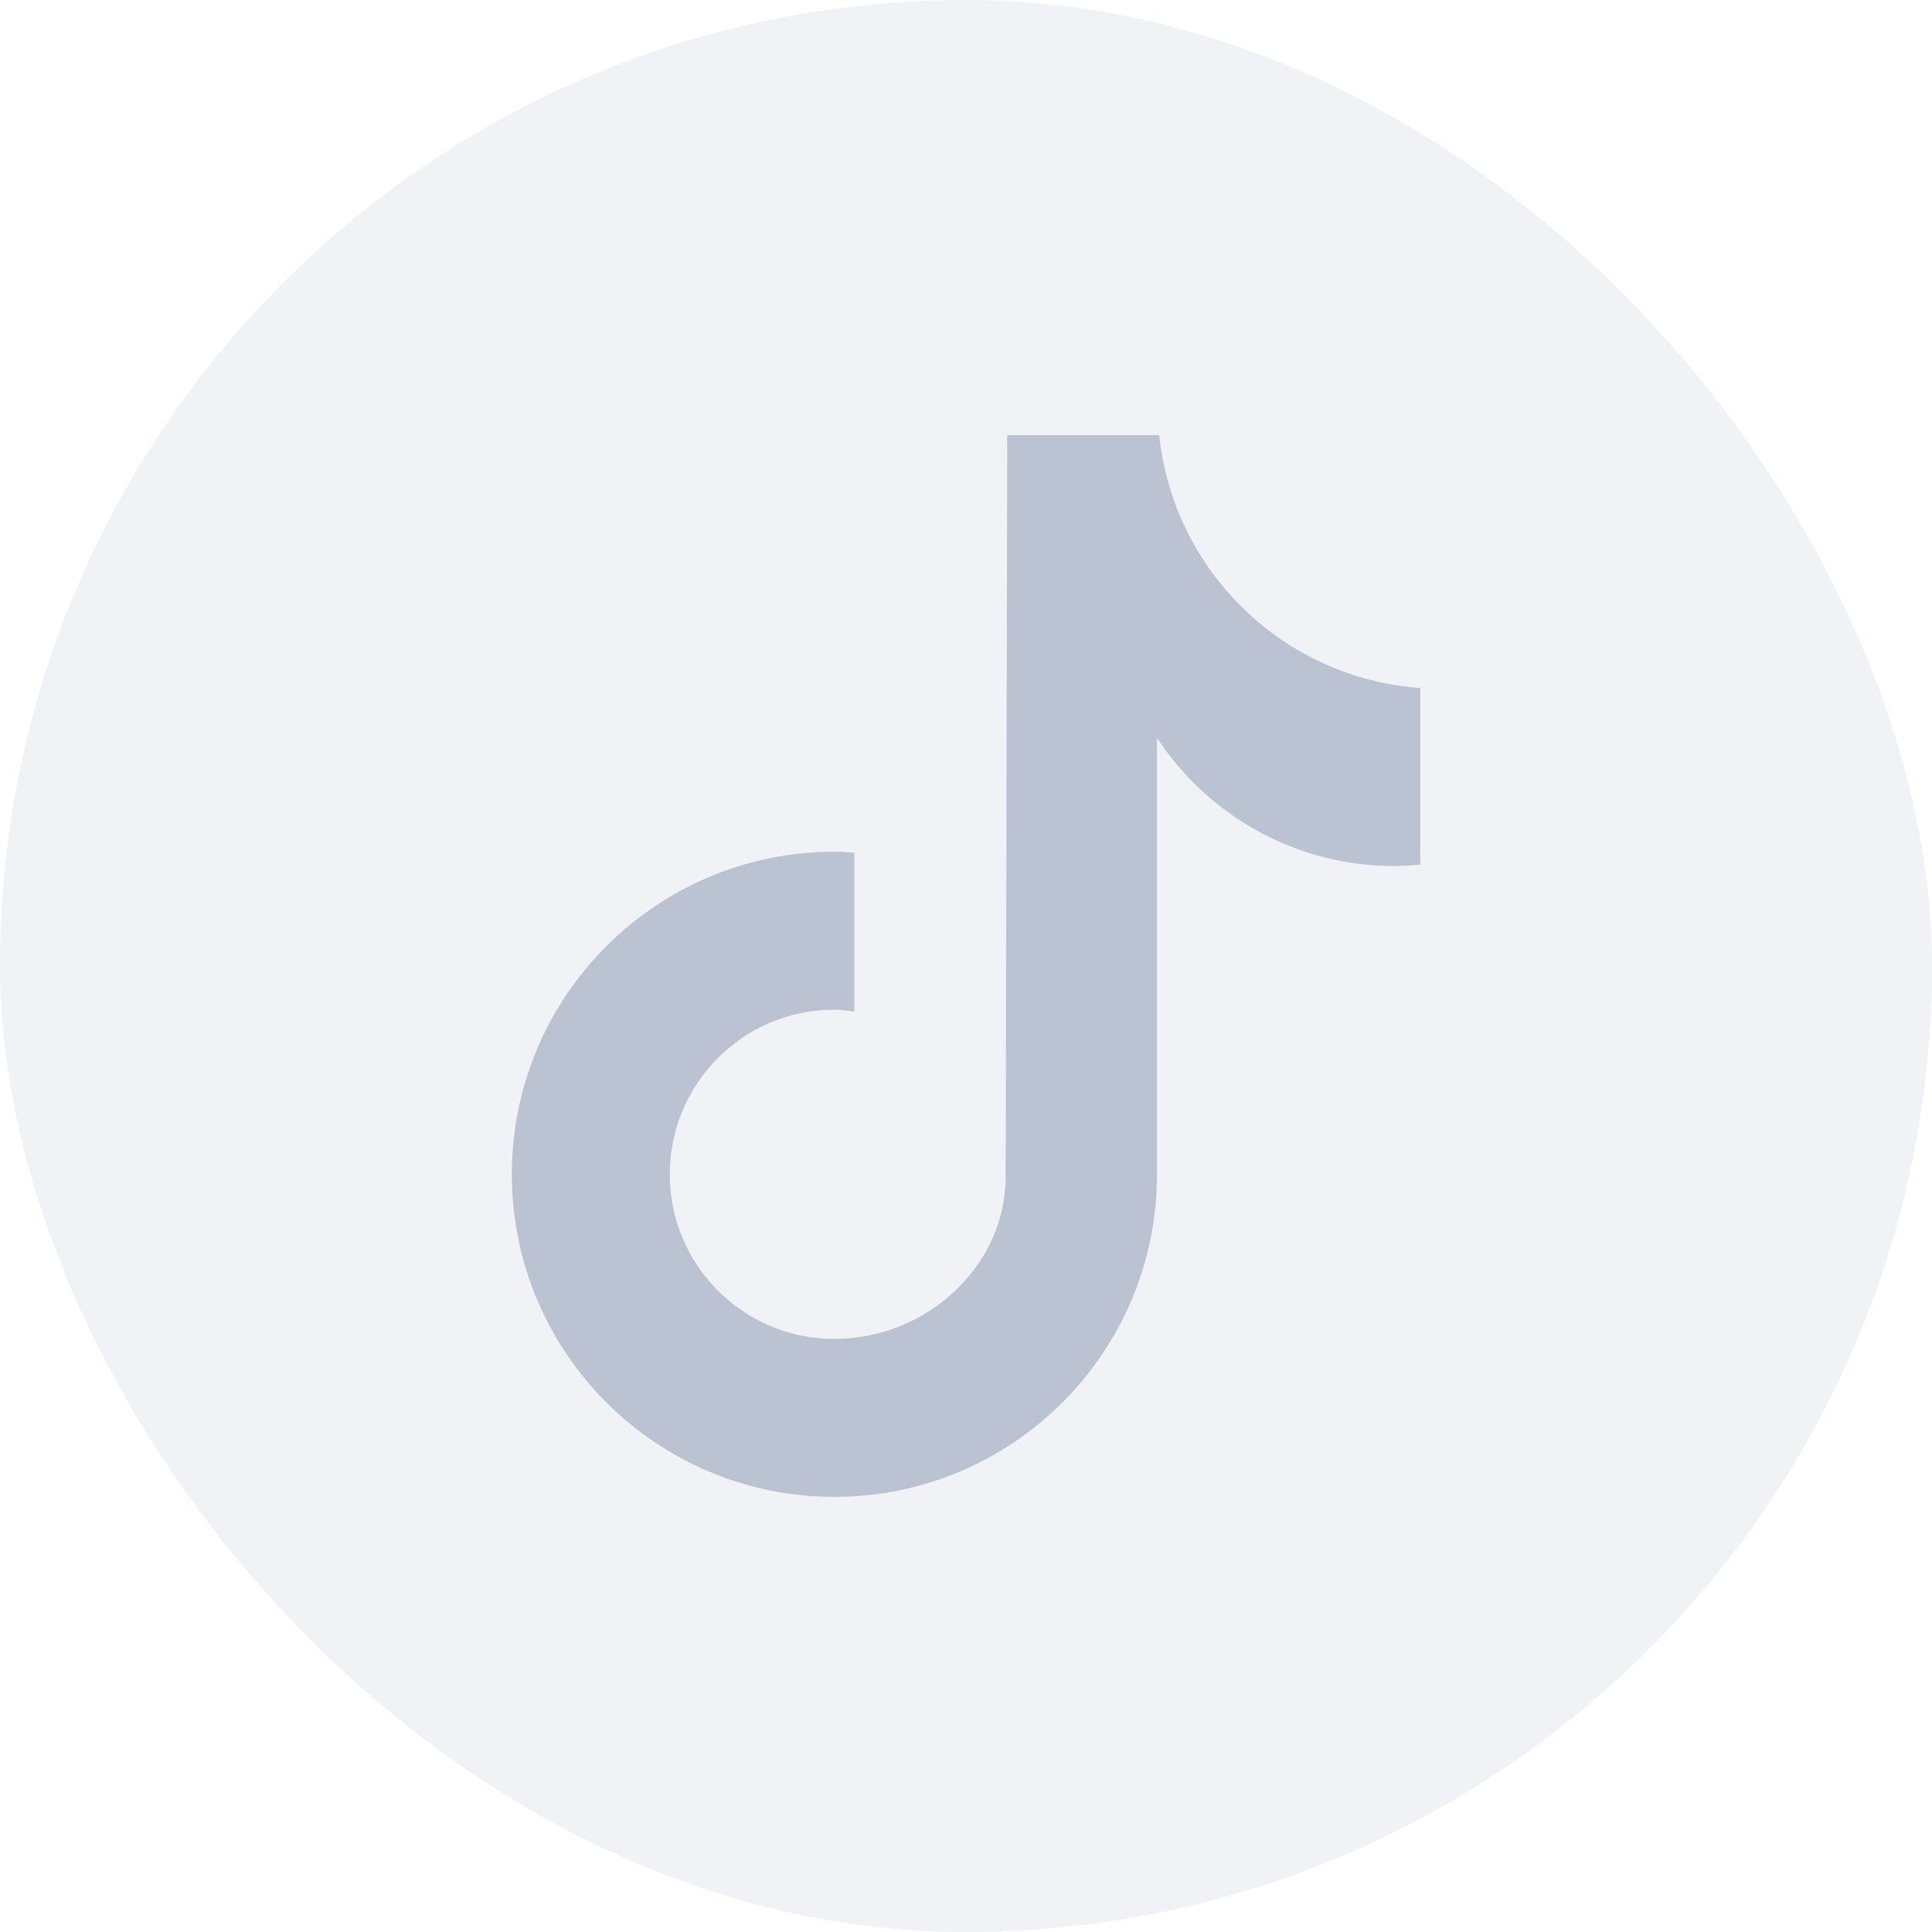
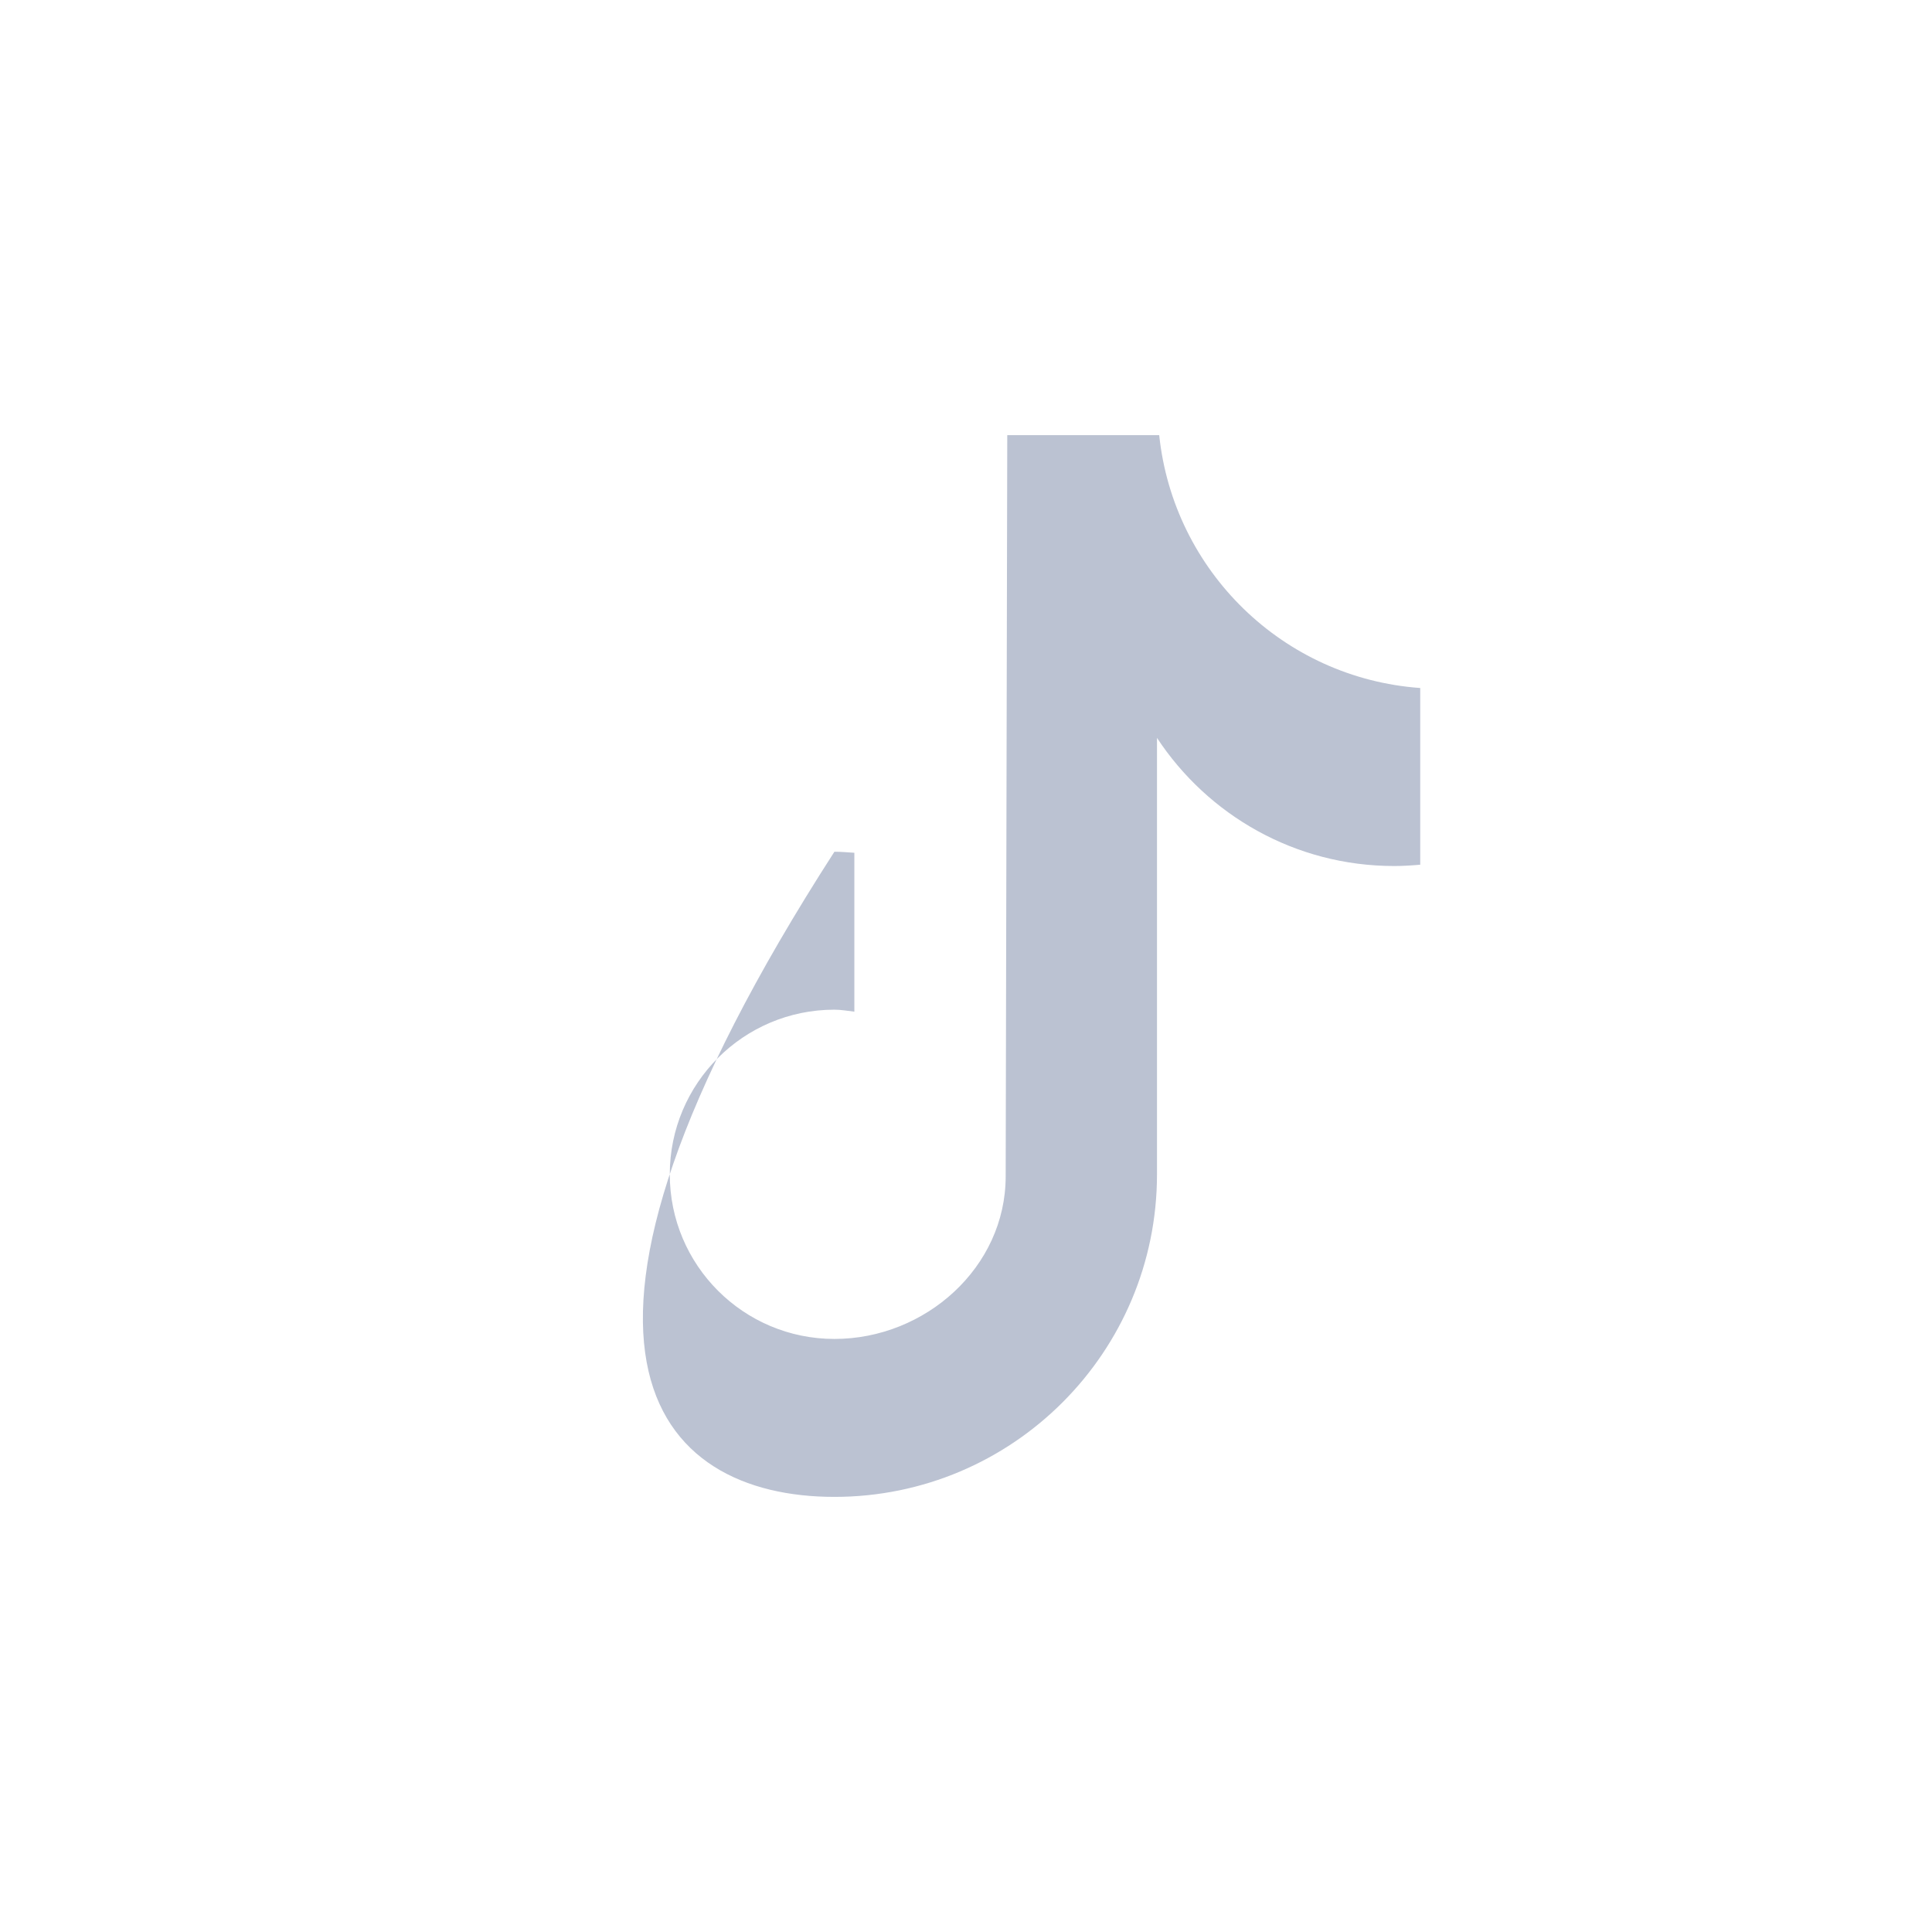
<svg xmlns="http://www.w3.org/2000/svg" width="28" height="28" viewBox="0 0 28 28" fill="none">
-   <rect width="28" height="28" rx="14" fill="#BBC2D2" fill-opacity="0.2" />
-   <path d="M20.205 12.551C20.333 12.551 20.459 12.543 20.583 12.532V9.971C18.596 9.829 17.007 8.275 16.8 6.306H14.598C14.598 6.306 14.575 16.997 14.575 17.049C14.575 18.367 13.411 19.405 12.093 19.405C10.775 19.405 9.707 18.337 9.707 17.019C9.707 15.701 10.775 14.633 12.093 14.633C12.192 14.633 12.286 14.651 12.382 14.662V12.359C12.286 12.353 12.191 12.344 12.093 12.344C9.511 12.344 7.418 14.437 7.418 17.019C7.418 19.601 9.511 21.694 12.093 21.694C14.675 21.694 16.768 19.601 16.768 17.019V10.694C17.503 11.811 18.767 12.551 20.205 12.551Z" fill="#BBC2D2" />
+   <path d="M20.205 12.551C20.333 12.551 20.459 12.543 20.583 12.532V9.971C18.596 9.829 17.007 8.275 16.8 6.306H14.598C14.598 6.306 14.575 16.997 14.575 17.049C14.575 18.367 13.411 19.405 12.093 19.405C10.775 19.405 9.707 18.337 9.707 17.019C9.707 15.701 10.775 14.633 12.093 14.633C12.192 14.633 12.286 14.651 12.382 14.662V12.359C12.286 12.353 12.191 12.344 12.093 12.344C7.418 19.601 9.511 21.694 12.093 21.694C14.675 21.694 16.768 19.601 16.768 17.019V10.694C17.503 11.811 18.767 12.551 20.205 12.551Z" fill="#BBC2D2" />
</svg>